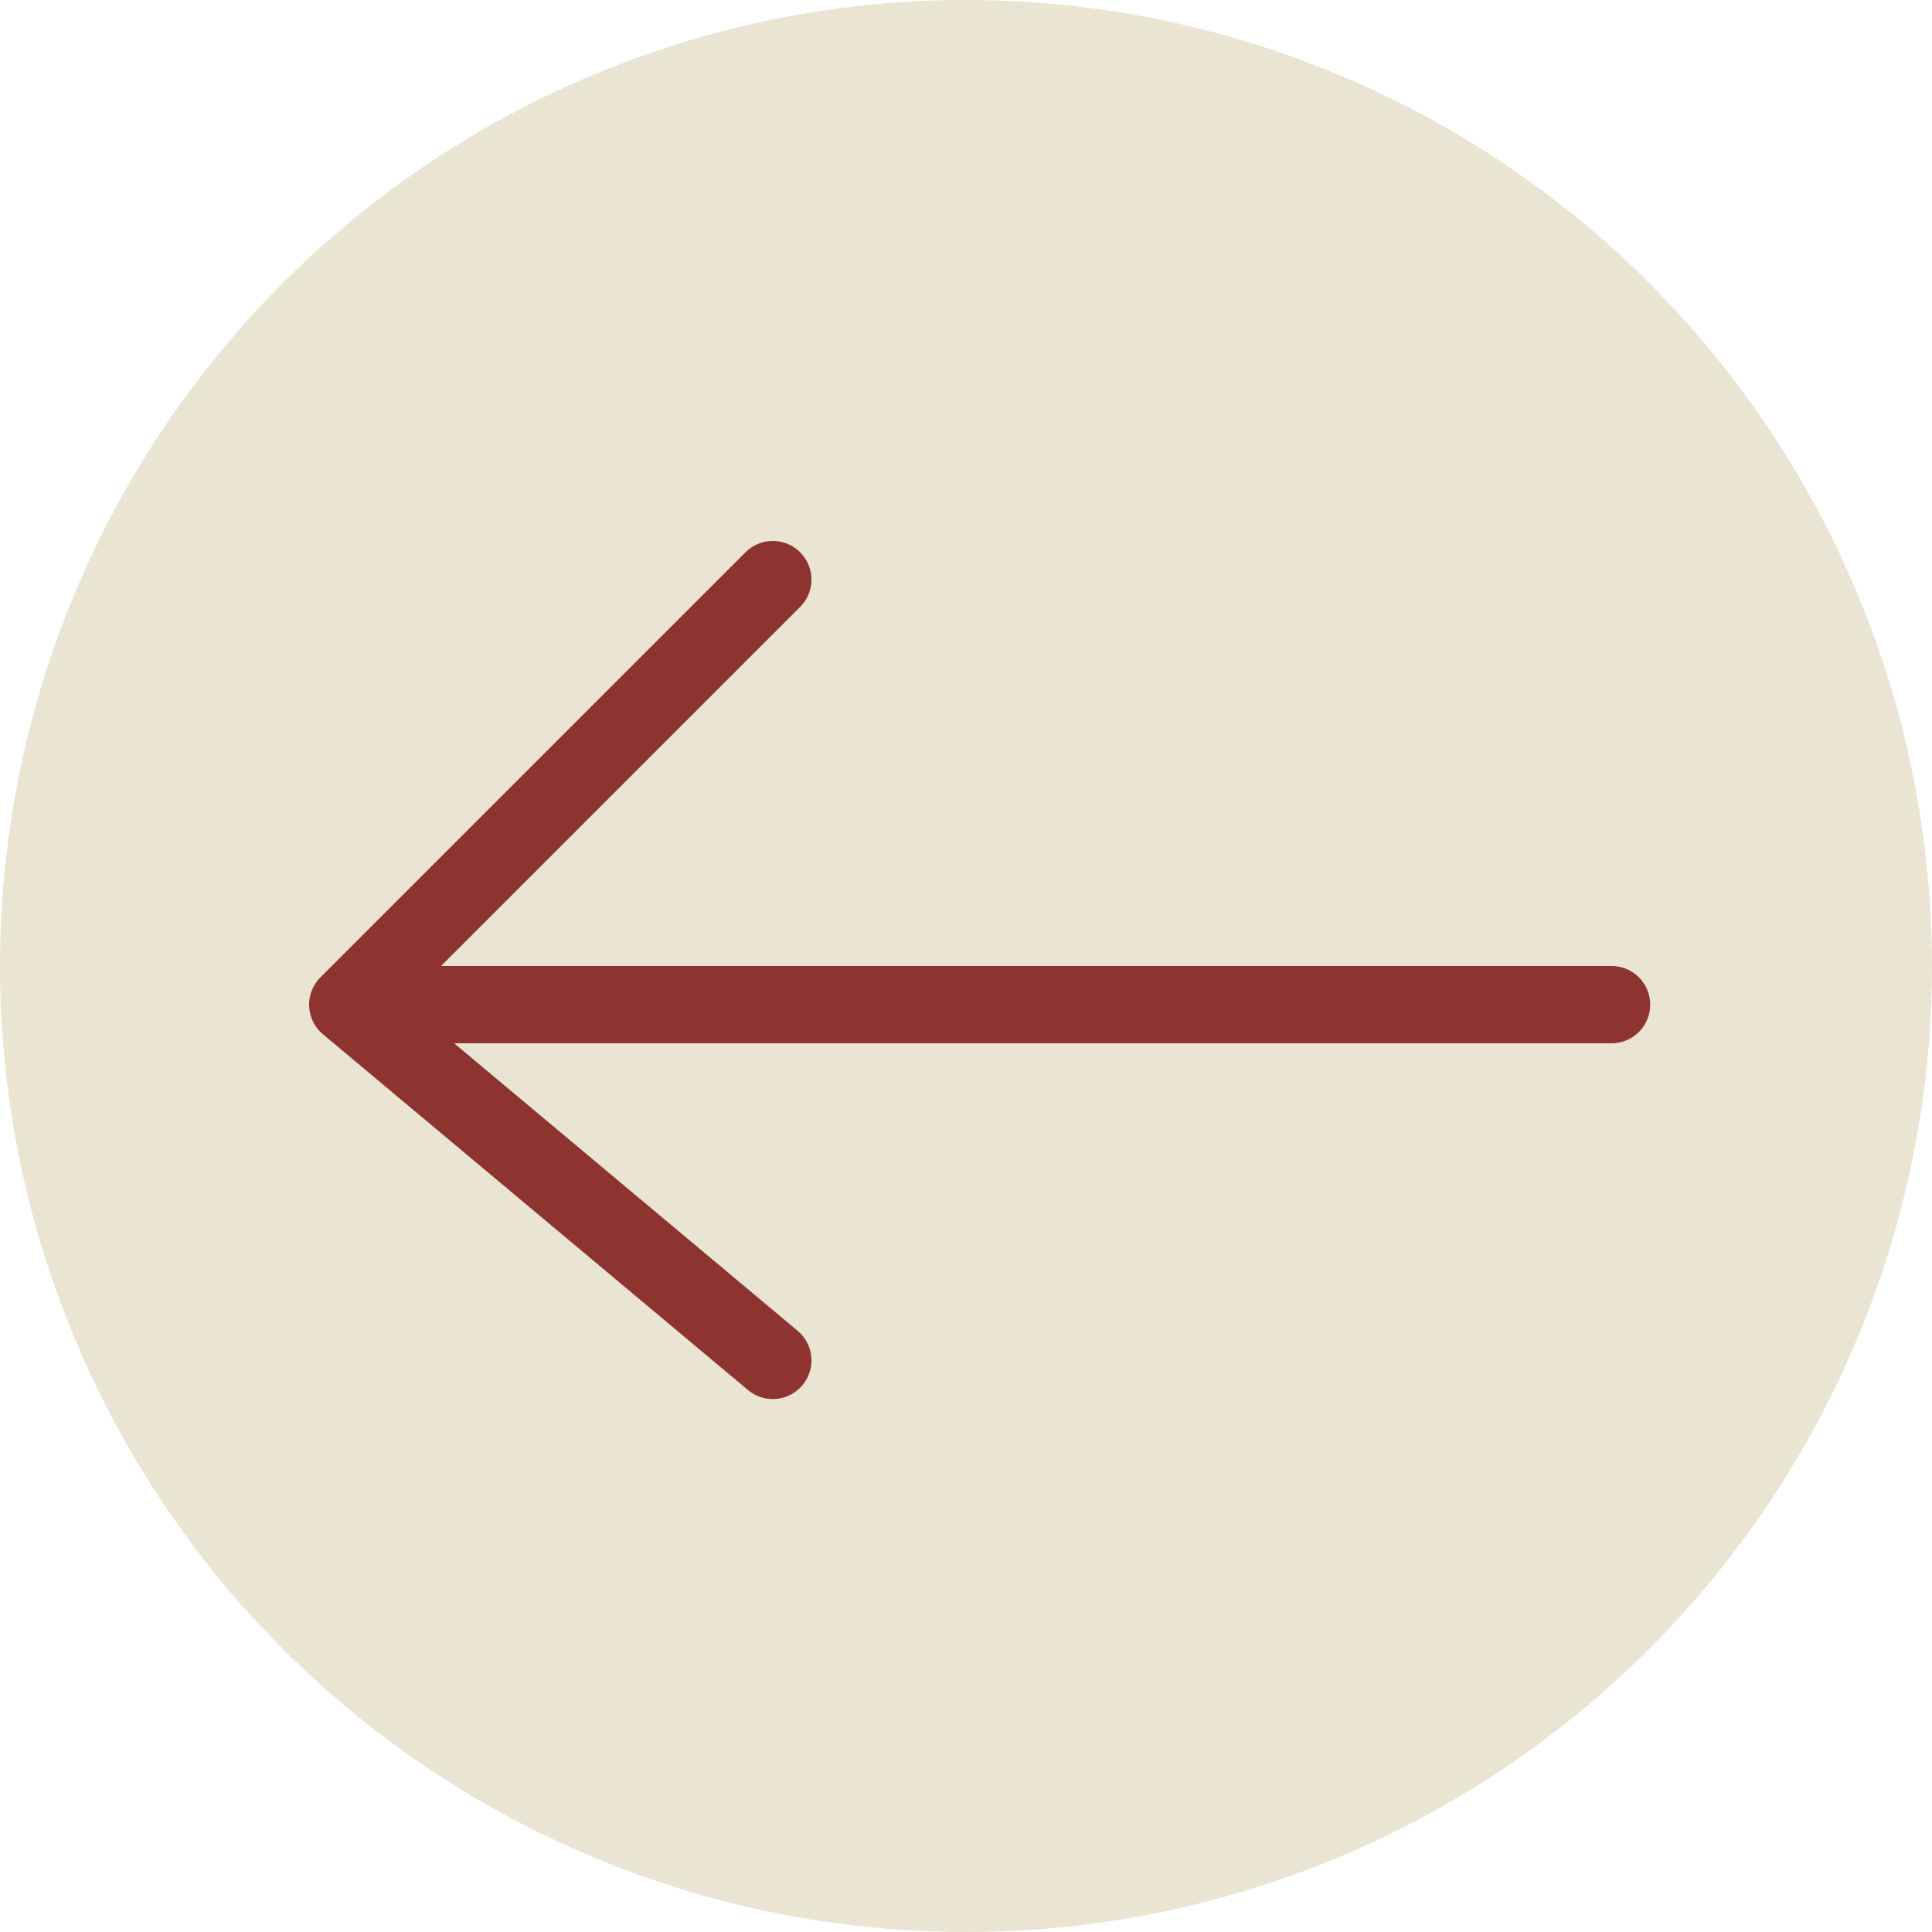
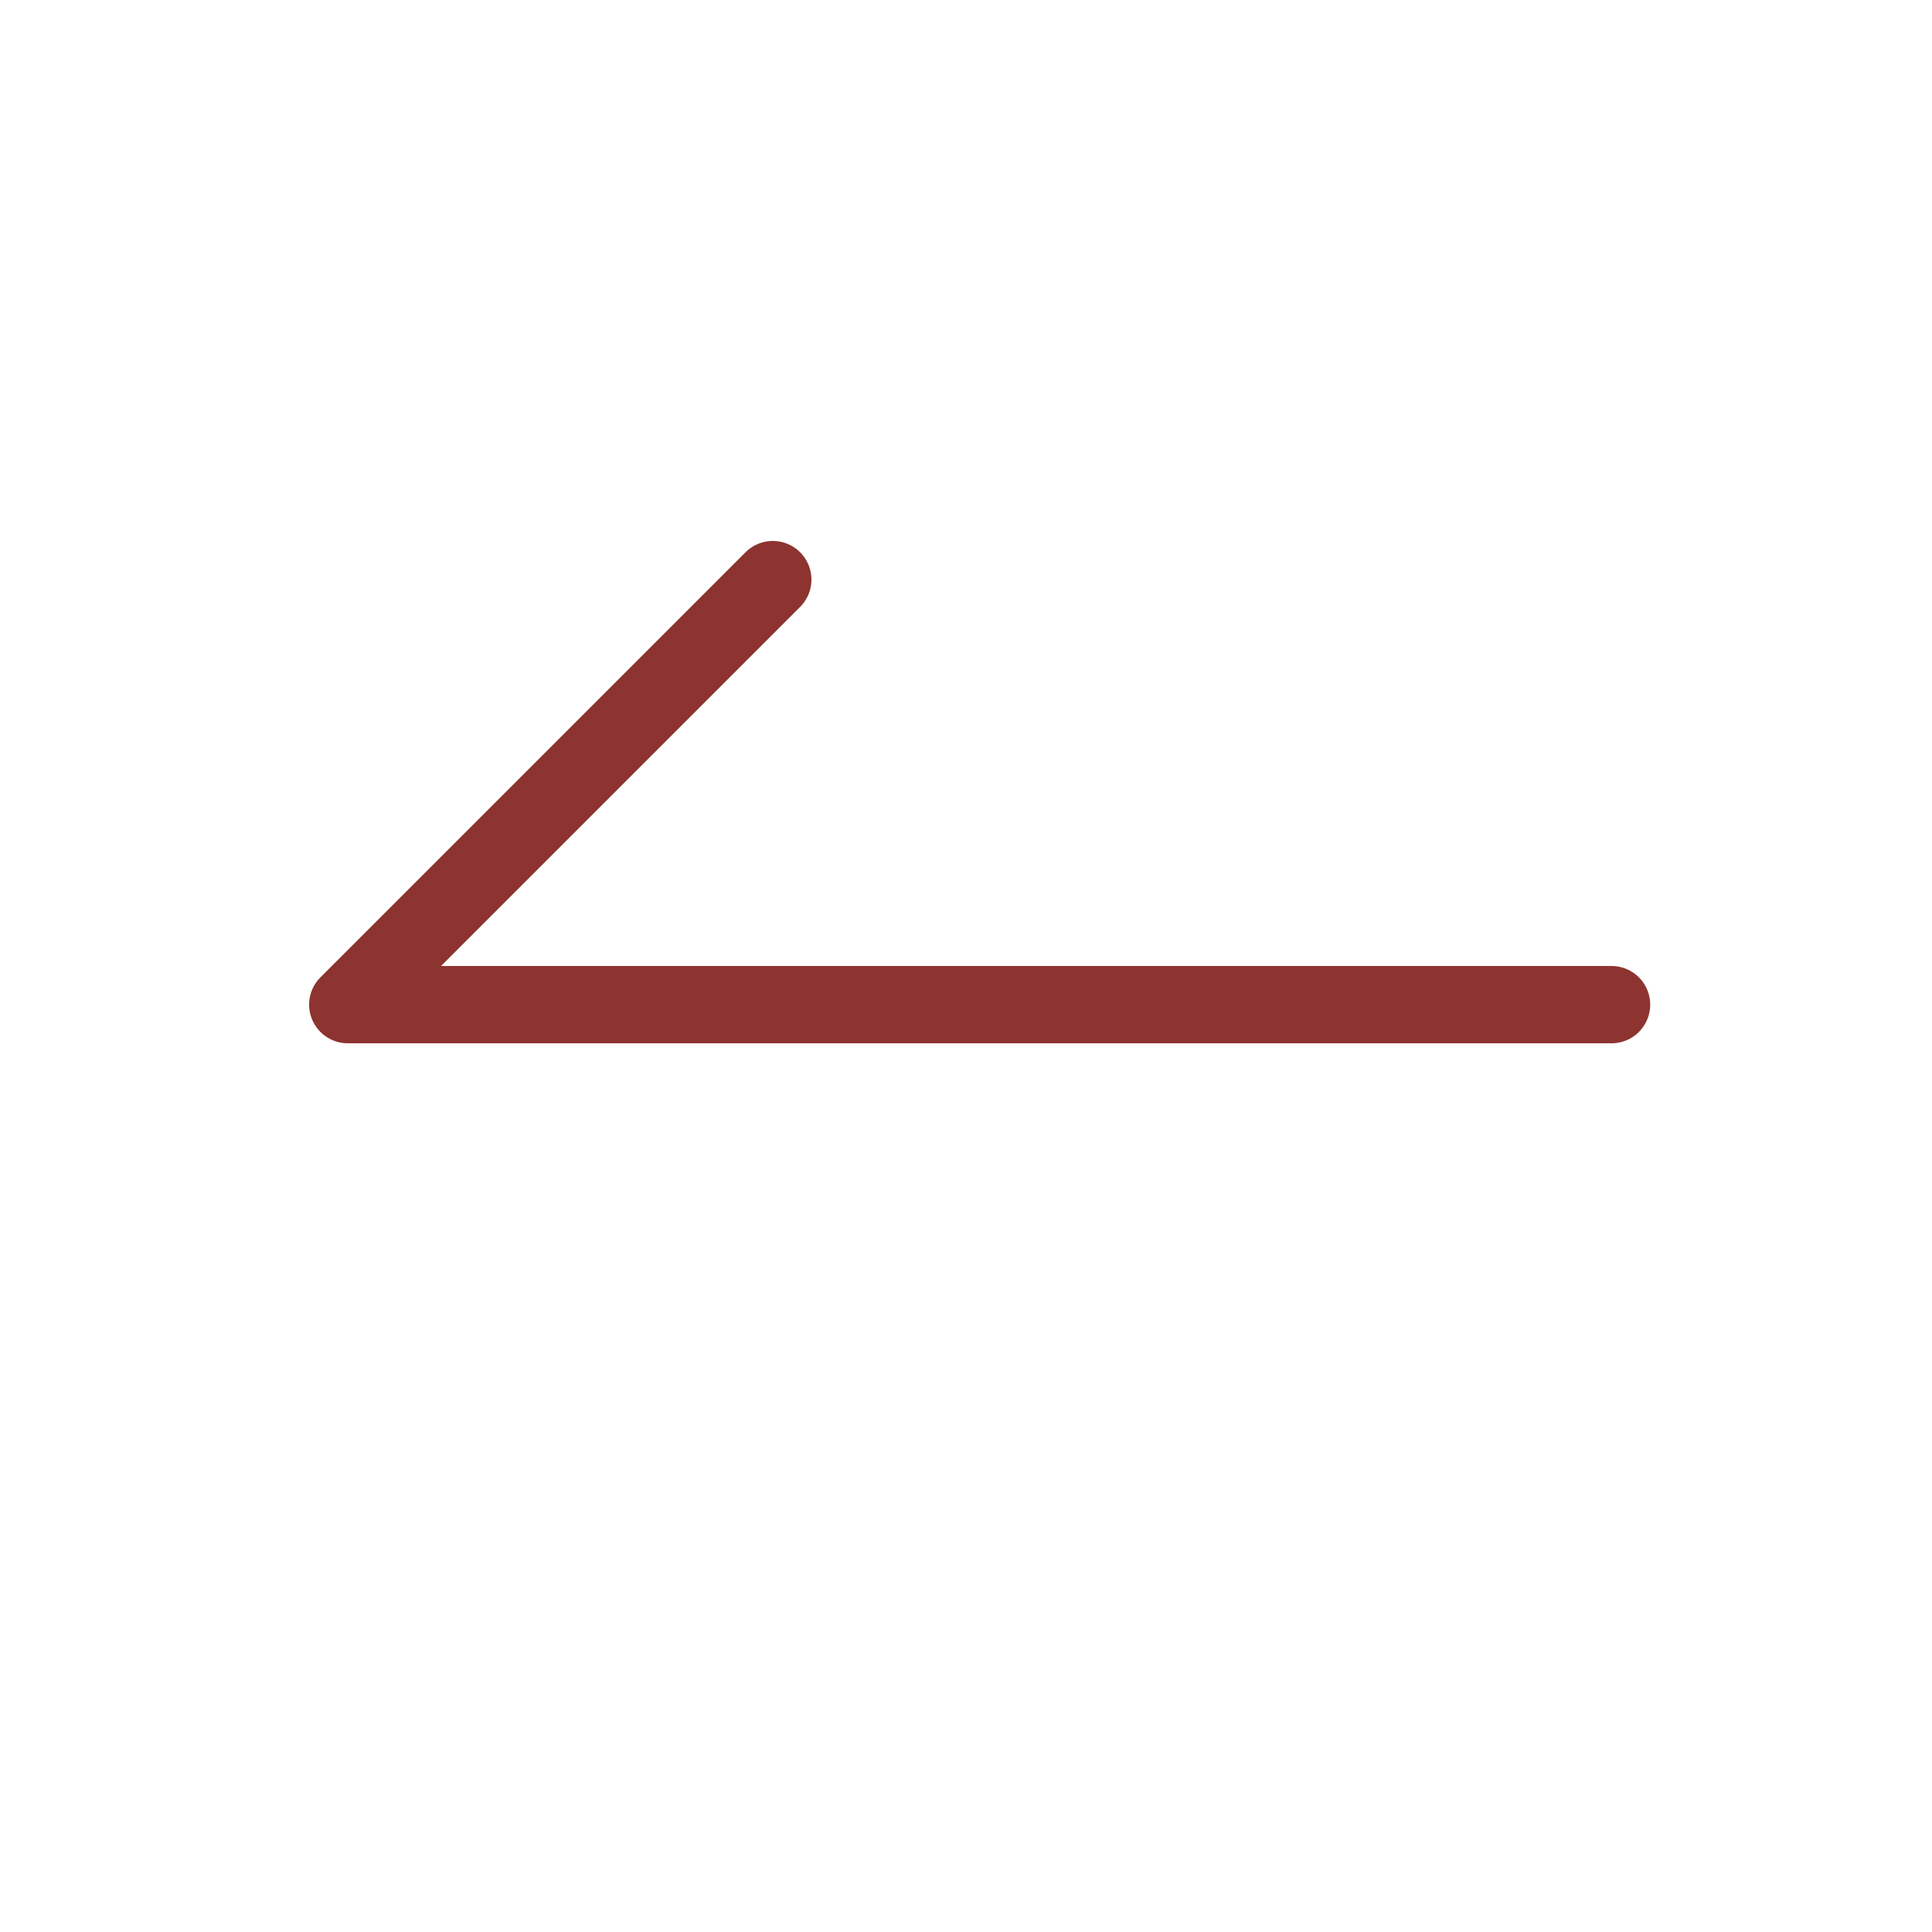
<svg xmlns="http://www.w3.org/2000/svg" width="50" height="50" viewBox="0 0 50 50" fill="none">
-   <circle cx="25" cy="25" r="25" fill="#EAE4D2" />
-   <path d="M9 26H41.707M9 26L20 15M9 26L20 35.207" stroke="#8D3330" stroke-width="2" stroke-linecap="round" stroke-linejoin="round" />
+   <path d="M9 26H41.707M9 26L20 15M9 26" stroke="#8D3330" stroke-width="2" stroke-linecap="round" stroke-linejoin="round" />
</svg>